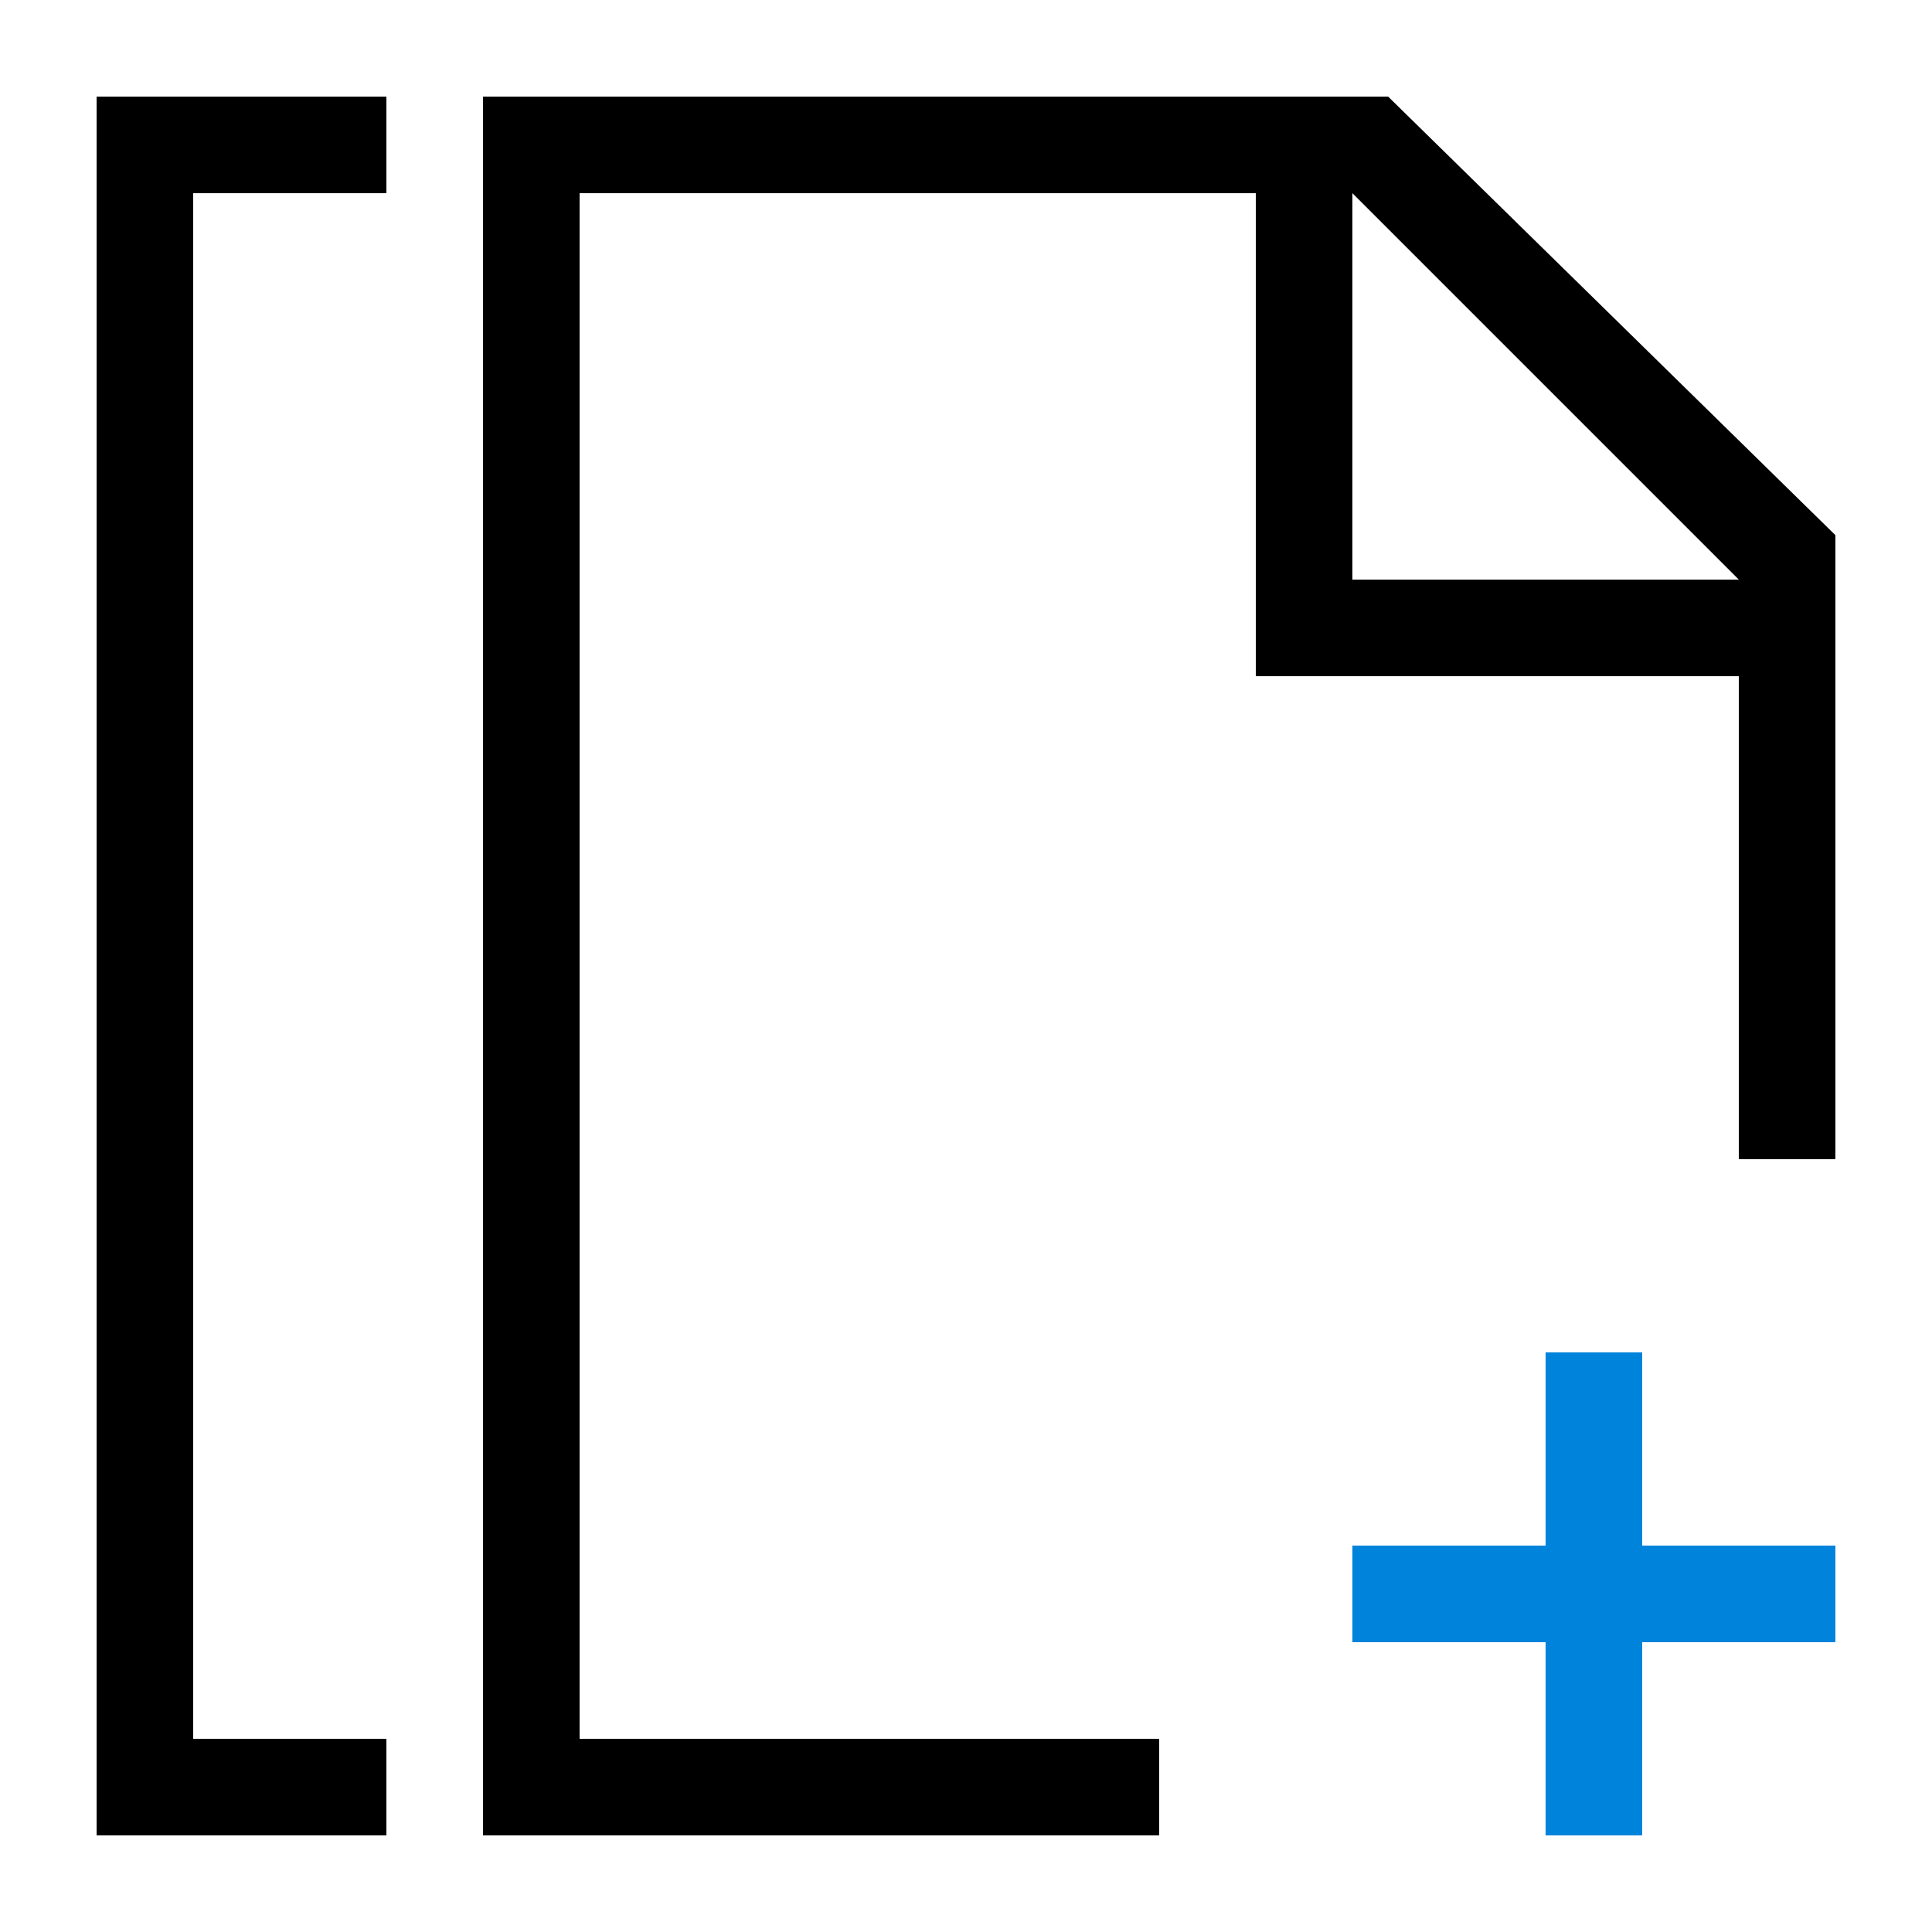
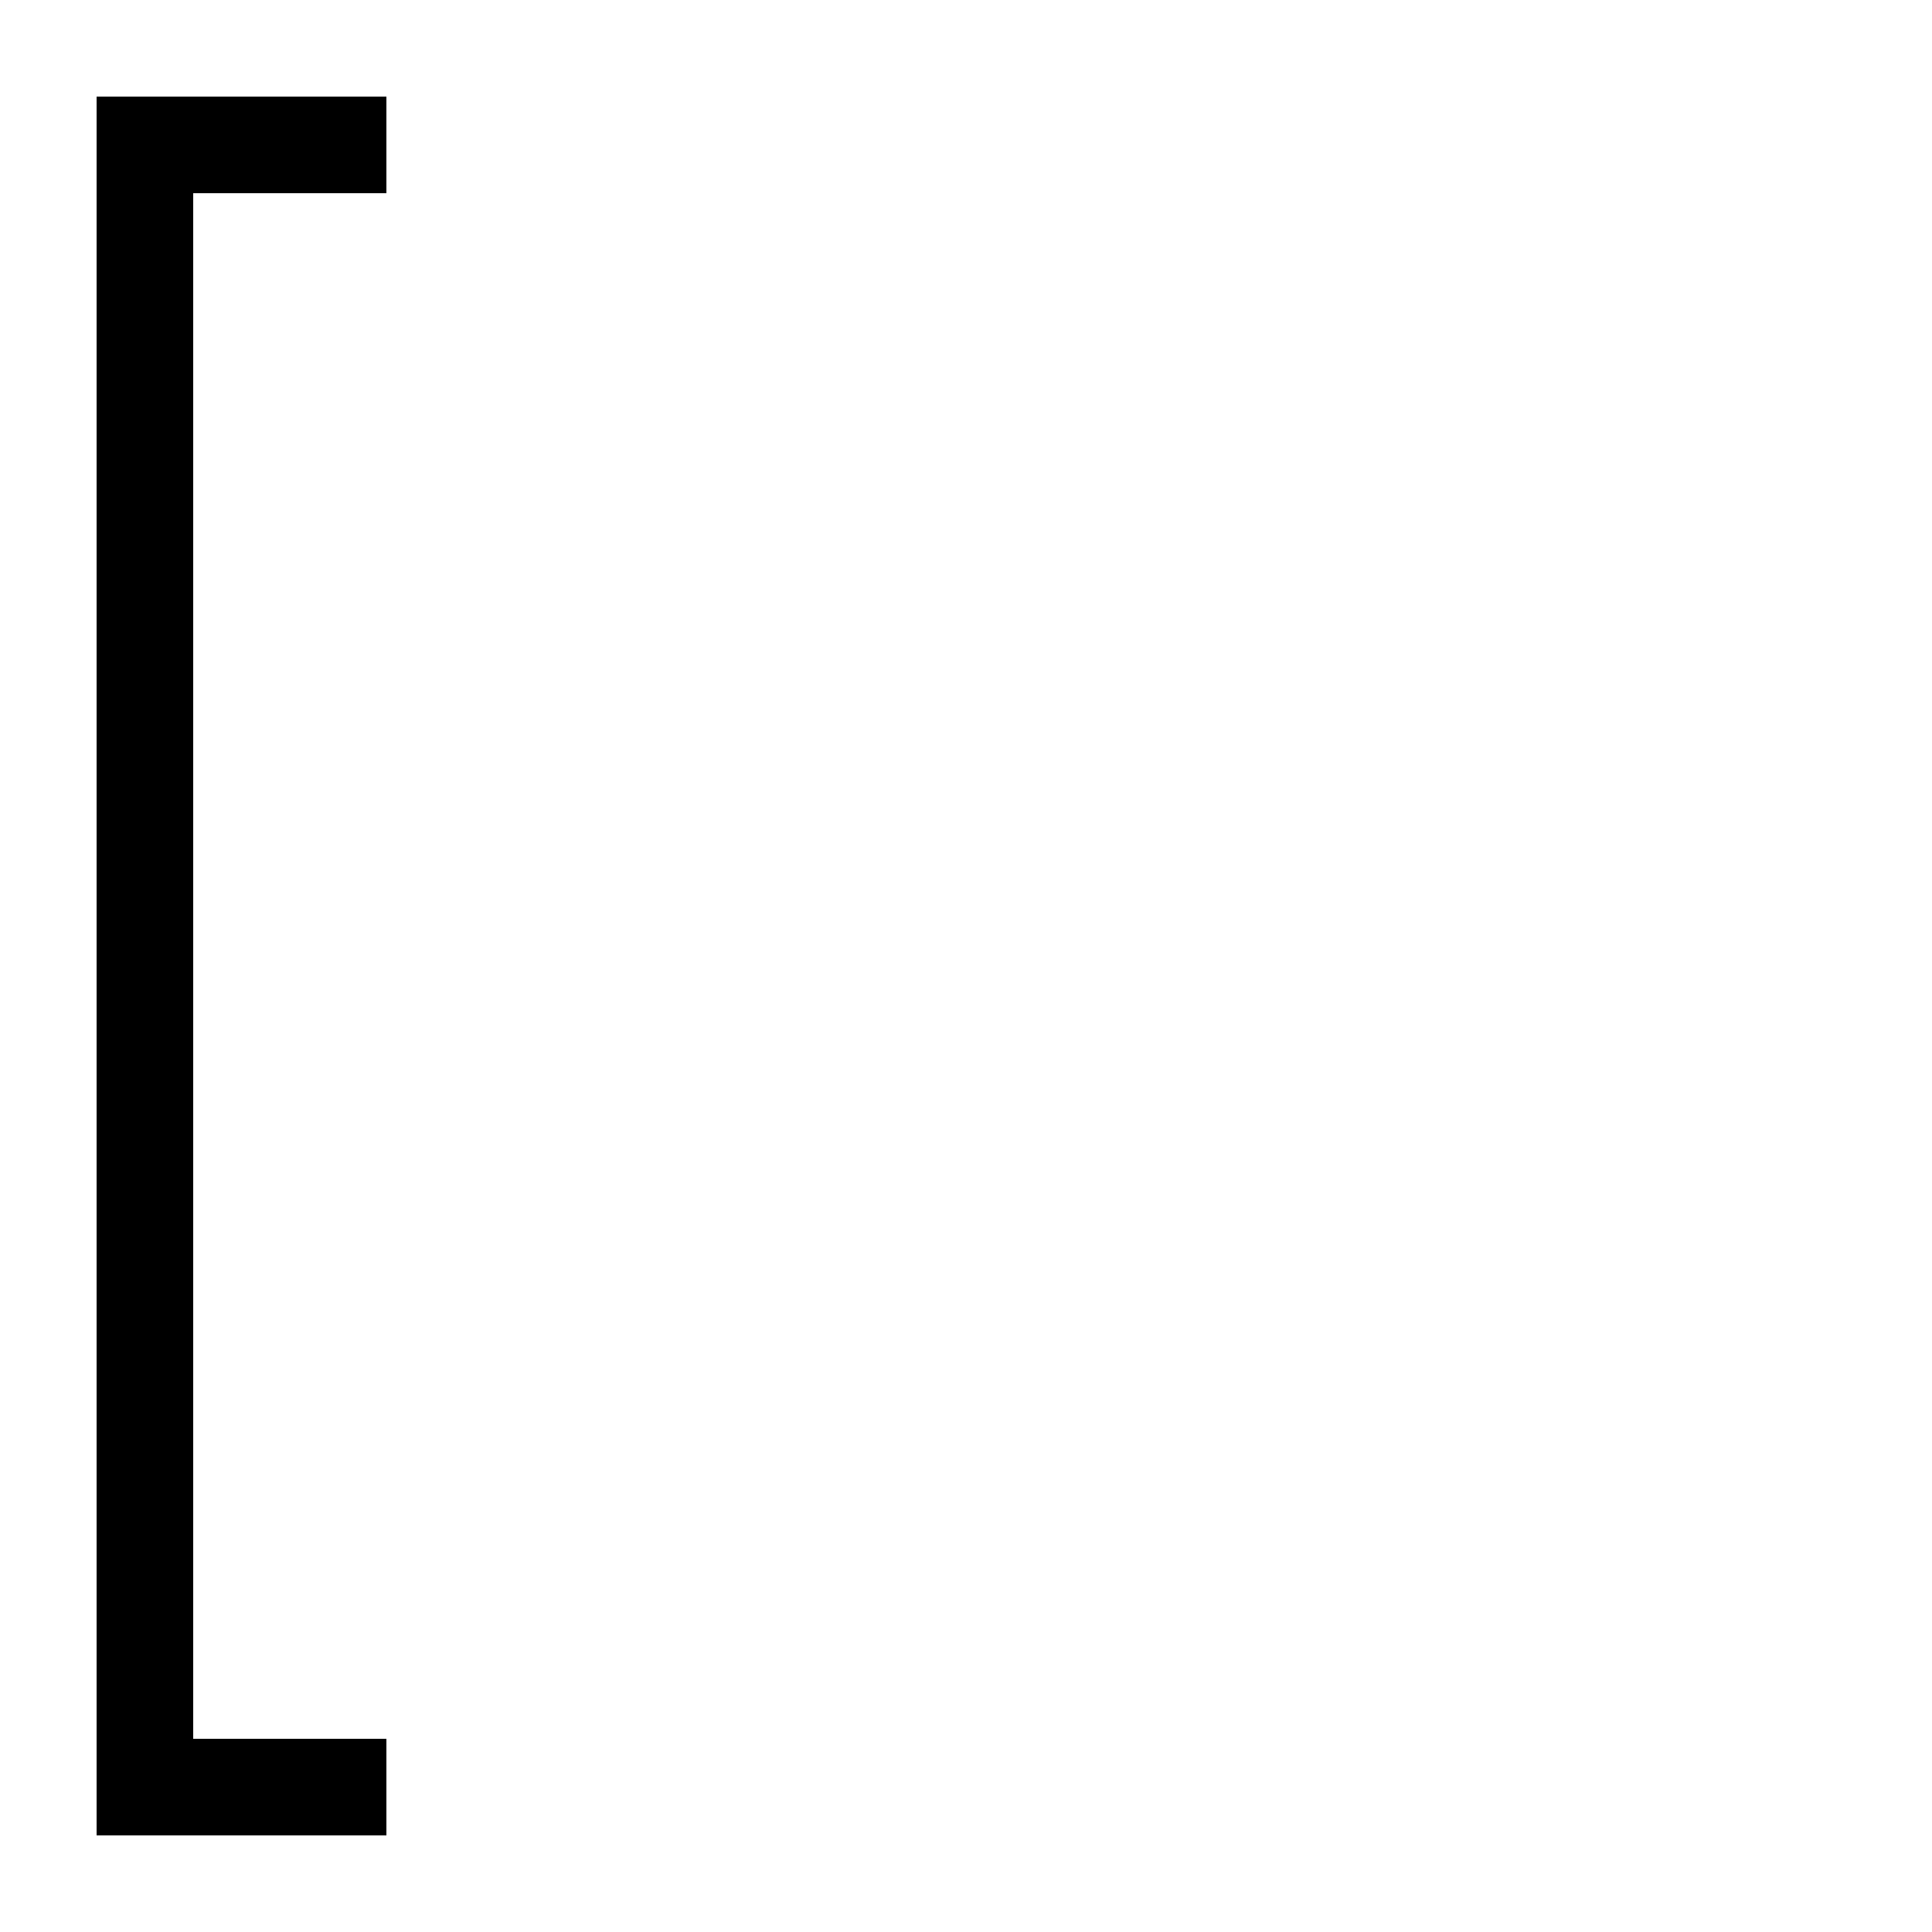
<svg xmlns="http://www.w3.org/2000/svg" id="artwork" viewBox="0 0 20 20">
  <defs>
    <style>.cls-1{fill:#0083db;}</style>
  </defs>
  <title>pages_insert_pages</title>
  <polygon points="1 19 4 19 4 18 2 18 2 2 4 2 4 1 1 1 1 19" />
-   <path d="M14.37,1H5V19h7V18H6V2h7V7h5v5h1V5.54ZM18,6H14V2L18,6Z" />
-   <polygon class="cls-1" points="19 16 17 16 17 14 16 14 16 16 14 16 14 17 16 17 16 19 17 19 17 17 19 17 19 16" />
</svg>